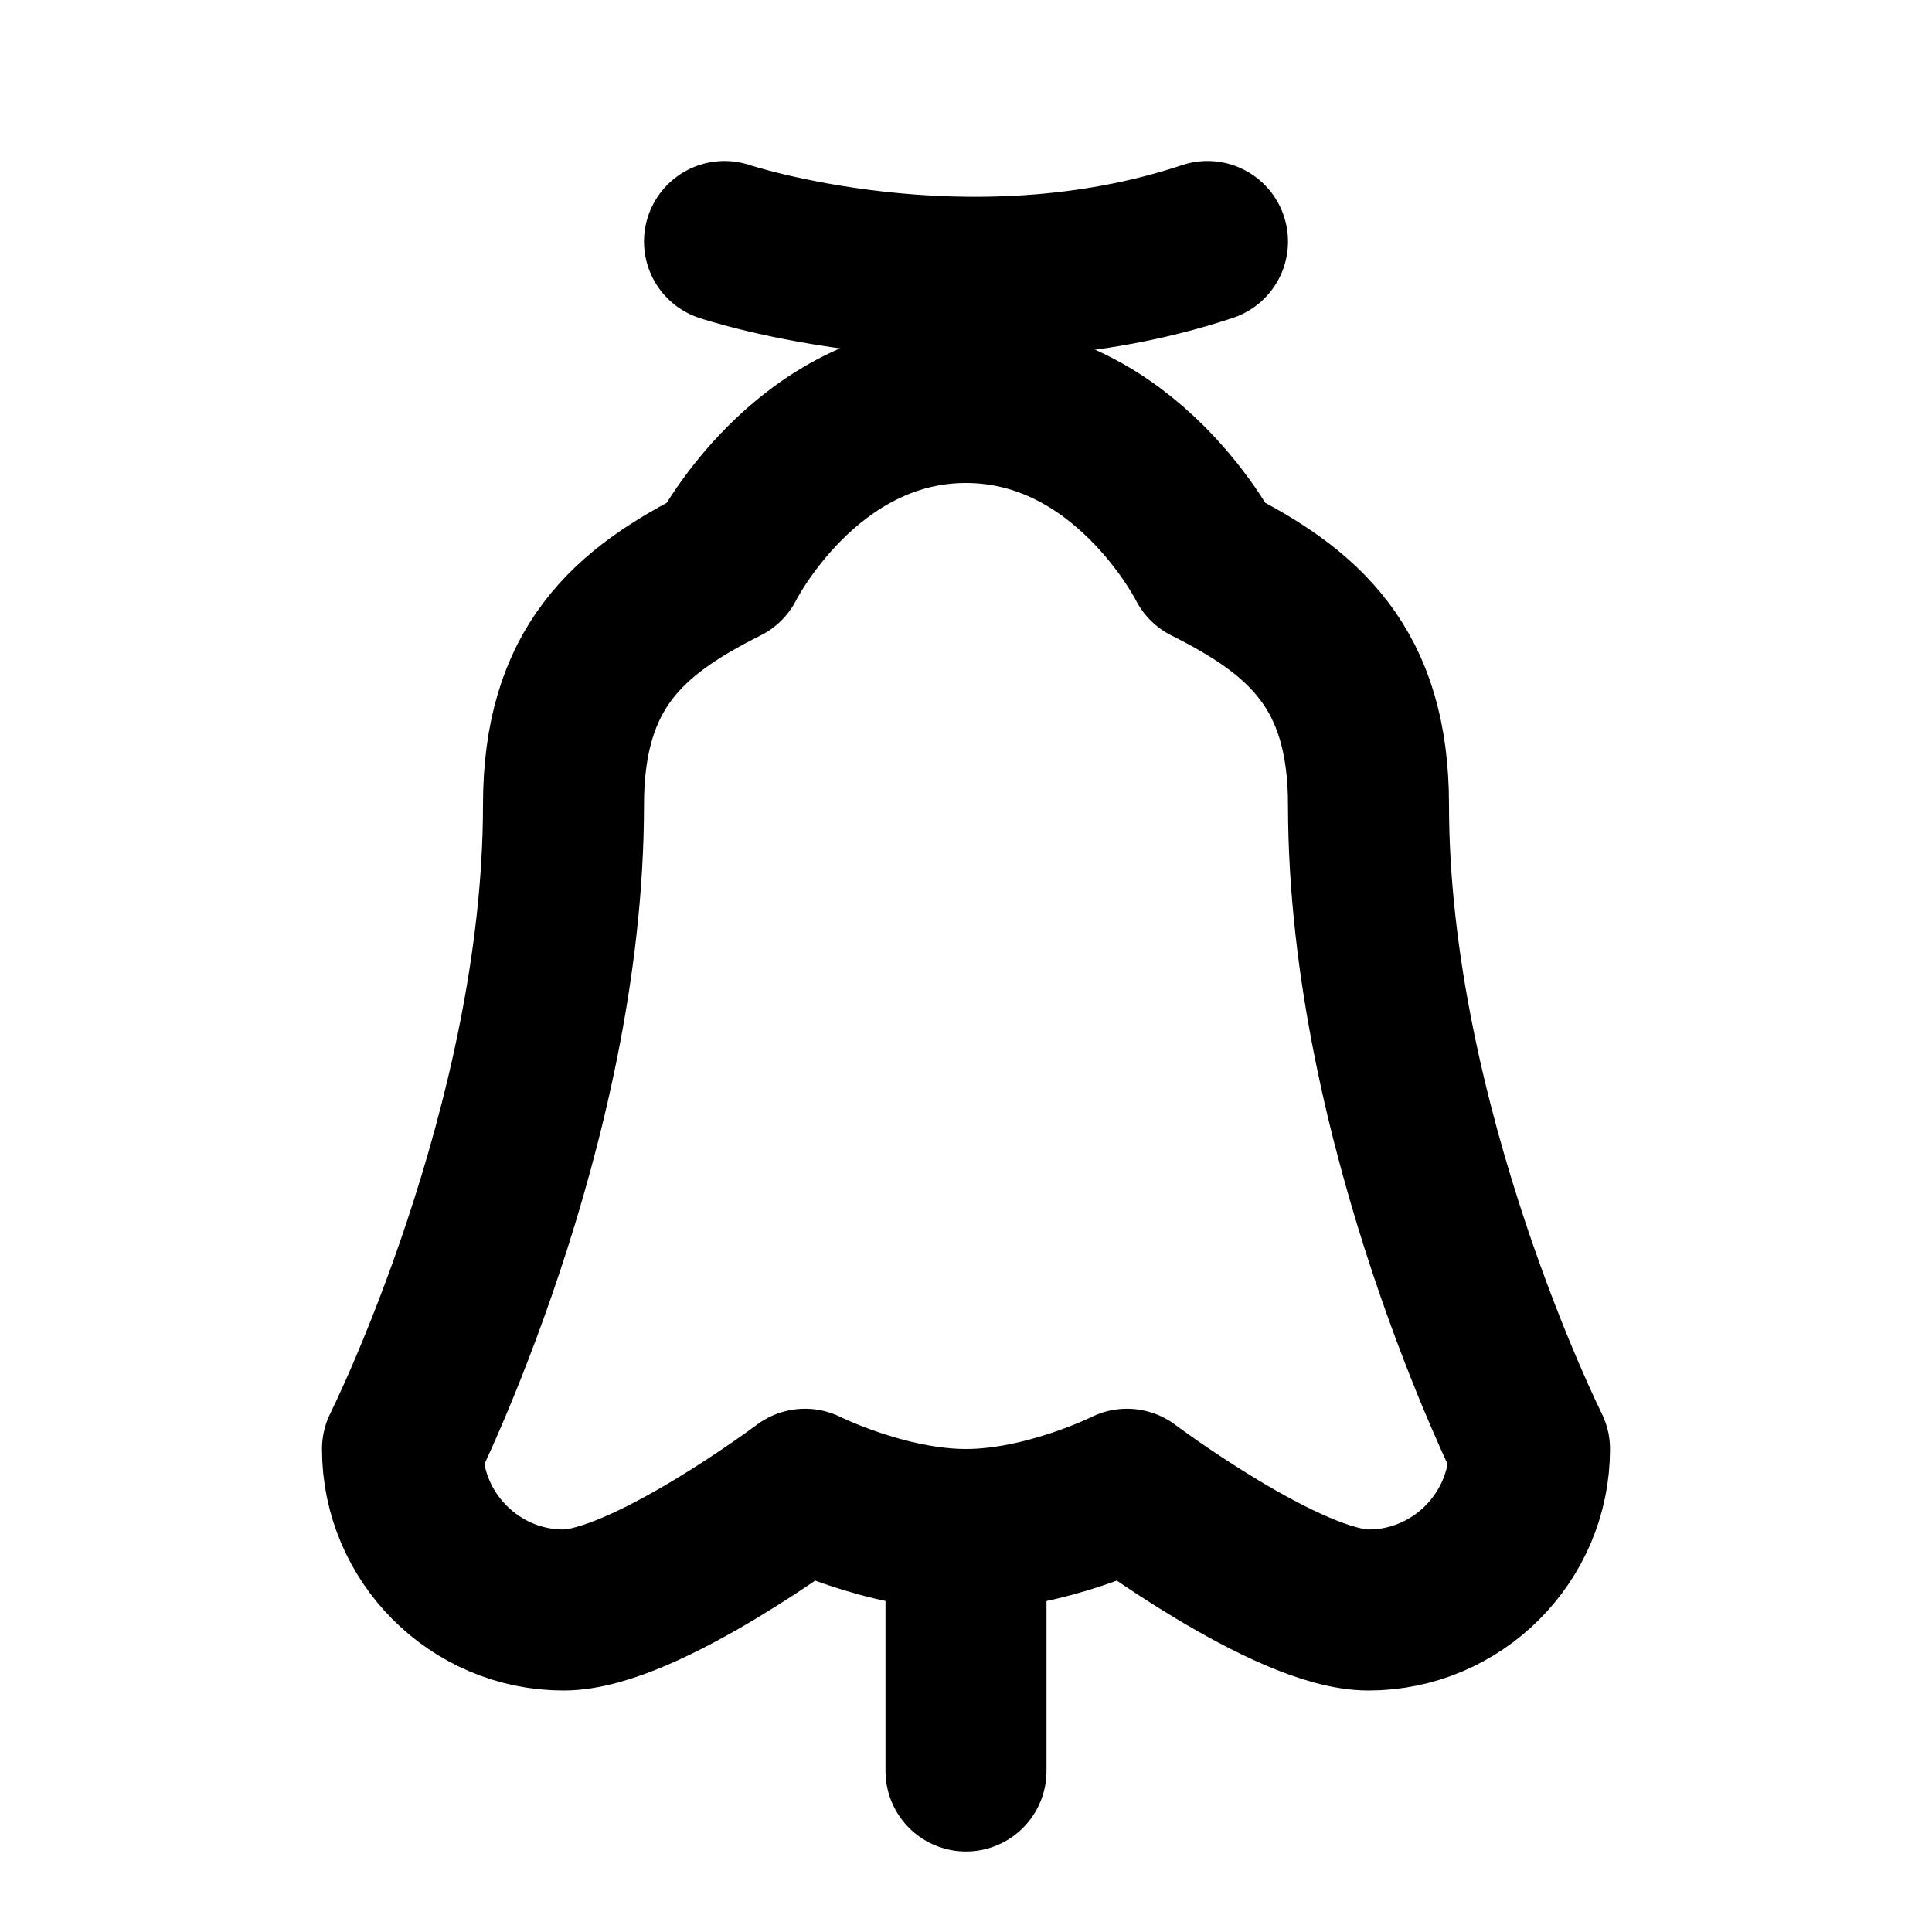
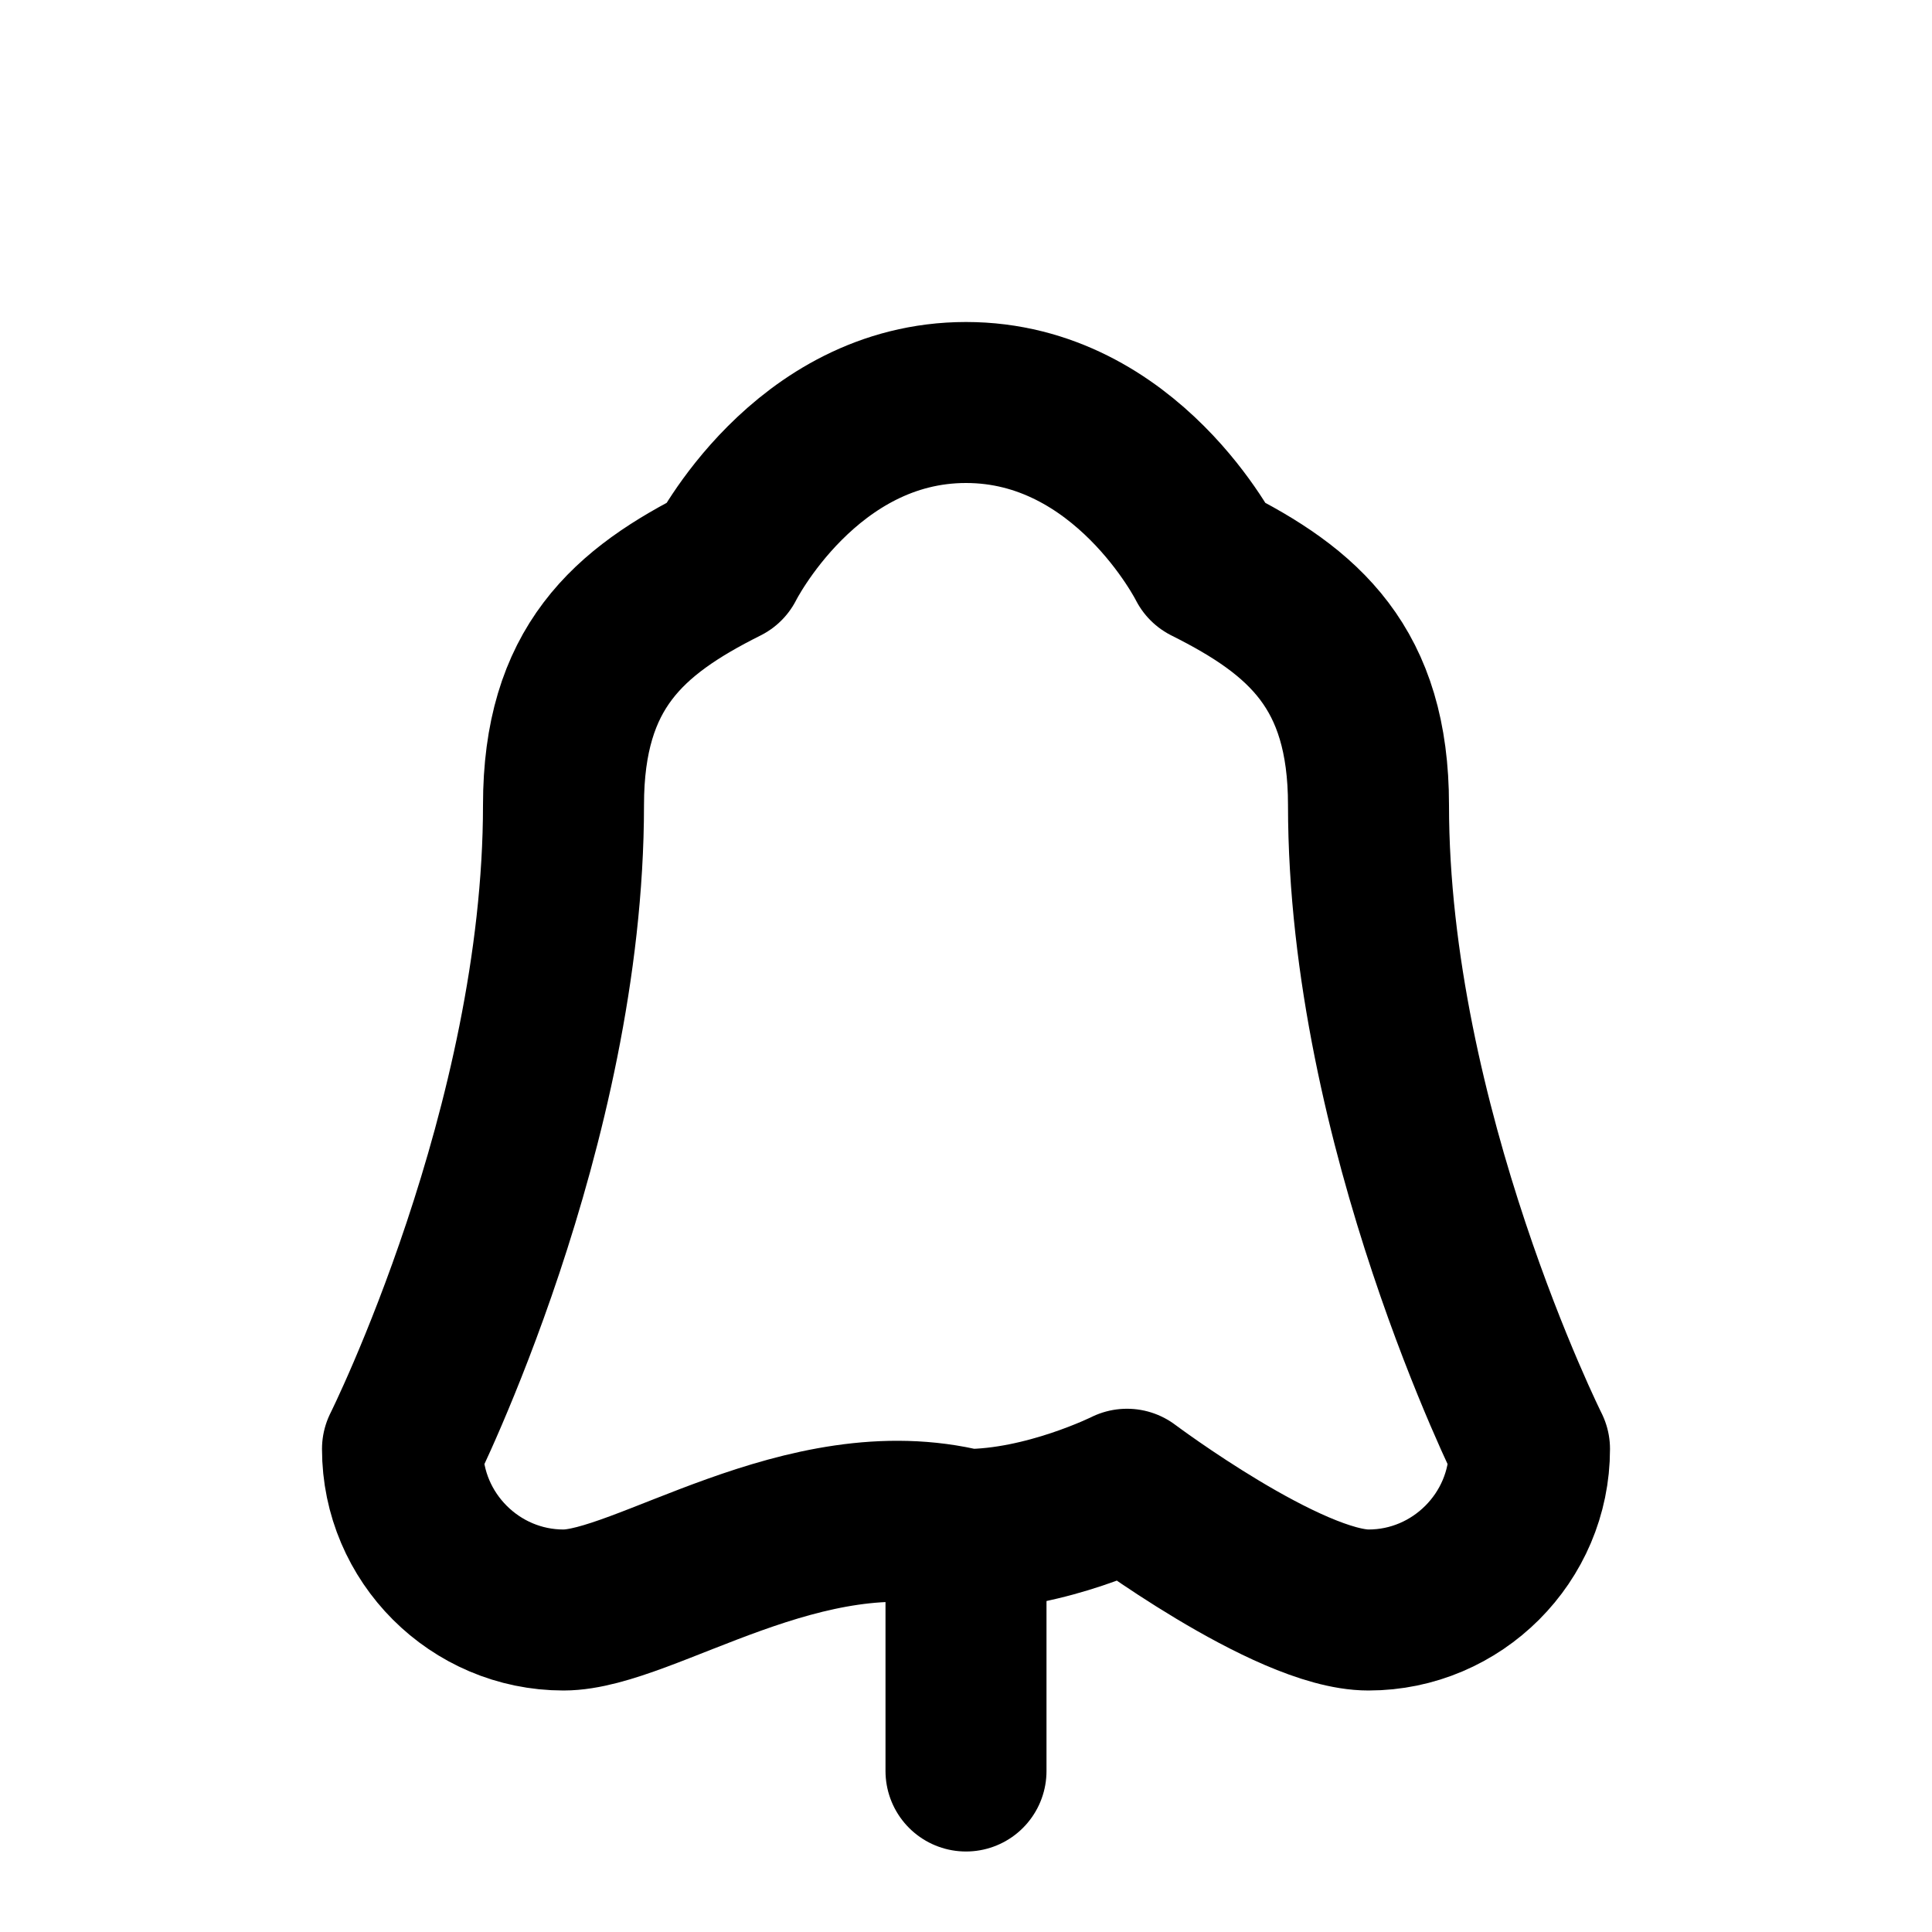
<svg xmlns="http://www.w3.org/2000/svg" width="24" height="24" viewBox="0 0 24 24" fill="none">
-   <path d="M12 19C11 19 10 18.5 10 18.5C10 18.5 8 20 7 20C5.9 20 5 19.1 5 18C5 18 7 14 7 10C7 8.3 7.8 7.6 9 7C9 7 10 5 12 5C14 5 15 7 15 7C16.2 7.6 17 8.3 17 10C17 14 19 18 19 18C19 19.1 18.1 20 17 20C16 20 14 18.5 14 18.5C14 18.5 13 19 12 19Z" stroke="currentColor" stroke-width="2" stroke-linecap="round" stroke-linejoin="round" />
+   <path d="M12 19C10 18.5 8 20 7 20C5.9 20 5 19.1 5 18C5 18 7 14 7 10C7 8.3 7.8 7.6 9 7C9 7 10 5 12 5C14 5 15 7 15 7C16.2 7.6 17 8.3 17 10C17 14 19 18 19 18C19 19.1 18.1 20 17 20C16 20 14 18.5 14 18.5C14 18.5 13 19 12 19Z" stroke="currentColor" stroke-width="2" stroke-linecap="round" stroke-linejoin="round" />
  <path d="M12 19V22" stroke="currentColor" stroke-width="2" stroke-linecap="round" stroke-linejoin="round" />
-   <path d="M9 3C9 3 12 4 15 3" stroke="currentColor" stroke-width="2" stroke-linecap="round" stroke-linejoin="round" />
</svg>